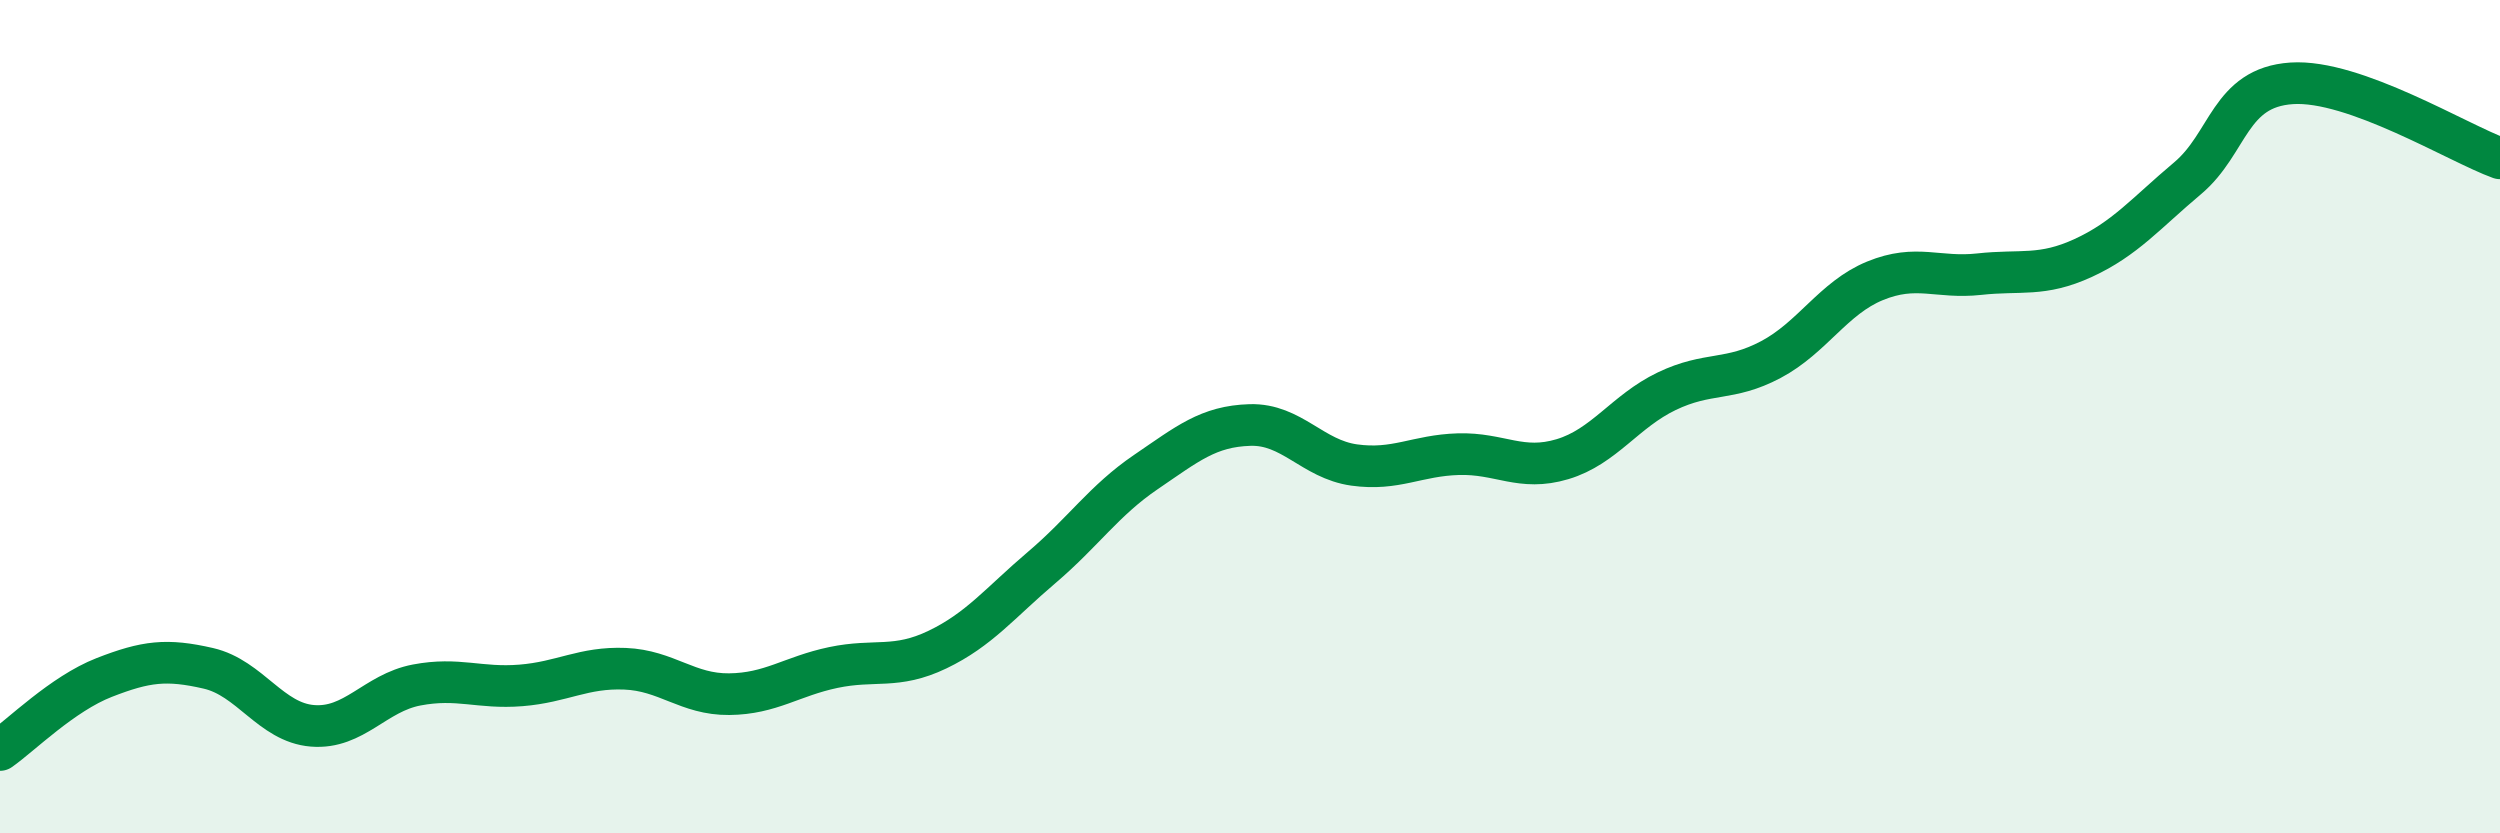
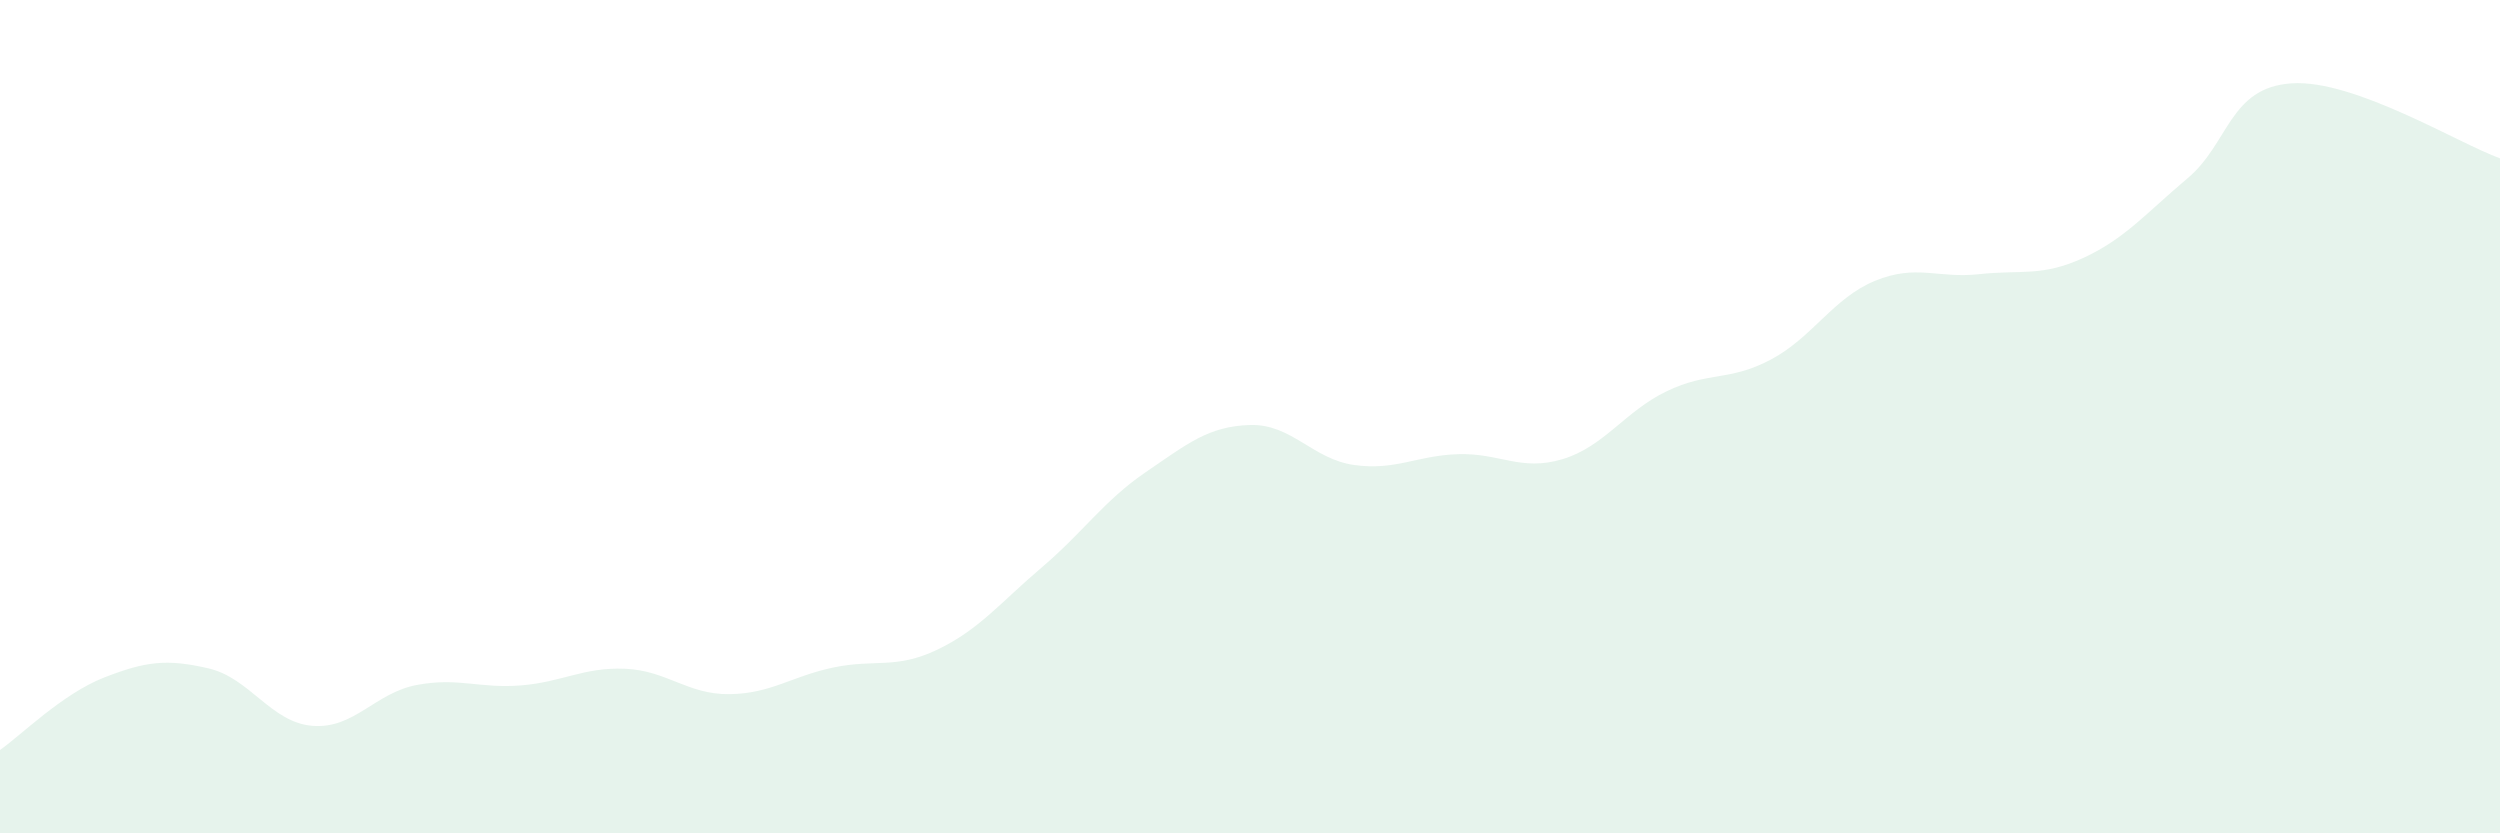
<svg xmlns="http://www.w3.org/2000/svg" width="60" height="20" viewBox="0 0 60 20">
  <path d="M 0,18 C 0.5,17.65 1.5,16.65 2.5,16.26 C 3.5,15.87 4,15.81 5,16.04 C 6,16.27 6.5,17.34 7.5,17.42 C 8.5,17.5 9,16.63 10,16.44 C 11,16.25 11.5,16.53 12.5,16.45 C 13.5,16.37 14,16.01 15,16.05 C 16,16.09 16.5,16.67 17.5,16.66 C 18.5,16.65 19,16.23 20,16.02 C 21,15.81 21.5,16.07 22.5,15.59 C 23.5,15.11 24,14.47 25,13.62 C 26,12.77 26.5,12.01 27.5,11.33 C 28.5,10.65 29,10.23 30,10.2 C 31,10.17 31.5,11.02 32.5,11.16 C 33.5,11.3 34,10.93 35,10.9 C 36,10.87 36.5,11.32 37.5,11.02 C 38.5,10.72 39,9.87 40,9.39 C 41,8.91 41.5,9.16 42.5,8.63 C 43.5,8.1 44,7.15 45,6.74 C 46,6.33 46.5,6.69 47.5,6.58 C 48.5,6.47 49,6.65 50,6.19 C 51,5.73 51.5,5.12 52.5,4.28 C 53.5,3.44 53.5,2.1 55,2 C 56.5,1.9 59,3.44 60,3.8L60 20L0 20Z" fill="#008740" opacity="0.1" stroke-linecap="round" stroke-linejoin="round" />
-   <path d="M 0,18 C 0.5,17.65 1.5,16.65 2.5,16.26 C 3.5,15.87 4,15.81 5,16.04 C 6,16.27 6.5,17.34 7.5,17.42 C 8.5,17.5 9,16.63 10,16.44 C 11,16.25 11.5,16.53 12.5,16.45 C 13.5,16.37 14,16.01 15,16.05 C 16,16.09 16.5,16.67 17.5,16.66 C 18.5,16.65 19,16.23 20,16.02 C 21,15.81 21.5,16.07 22.5,15.59 C 23.5,15.11 24,14.47 25,13.62 C 26,12.77 26.5,12.01 27.5,11.33 C 28.5,10.65 29,10.23 30,10.2 C 31,10.17 31.5,11.02 32.5,11.16 C 33.5,11.3 34,10.93 35,10.9 C 36,10.87 36.5,11.32 37.5,11.02 C 38.5,10.72 39,9.87 40,9.39 C 41,8.91 41.5,9.16 42.5,8.63 C 43.5,8.1 44,7.15 45,6.74 C 46,6.33 46.5,6.69 47.5,6.58 C 48.5,6.47 49,6.65 50,6.19 C 51,5.73 51.5,5.12 52.5,4.28 C 53.5,3.44 53.5,2.1 55,2 C 56.5,1.9 59,3.44 60,3.8" stroke="#008740" stroke-width="1" fill="none" stroke-linecap="round" stroke-linejoin="round" />
</svg>